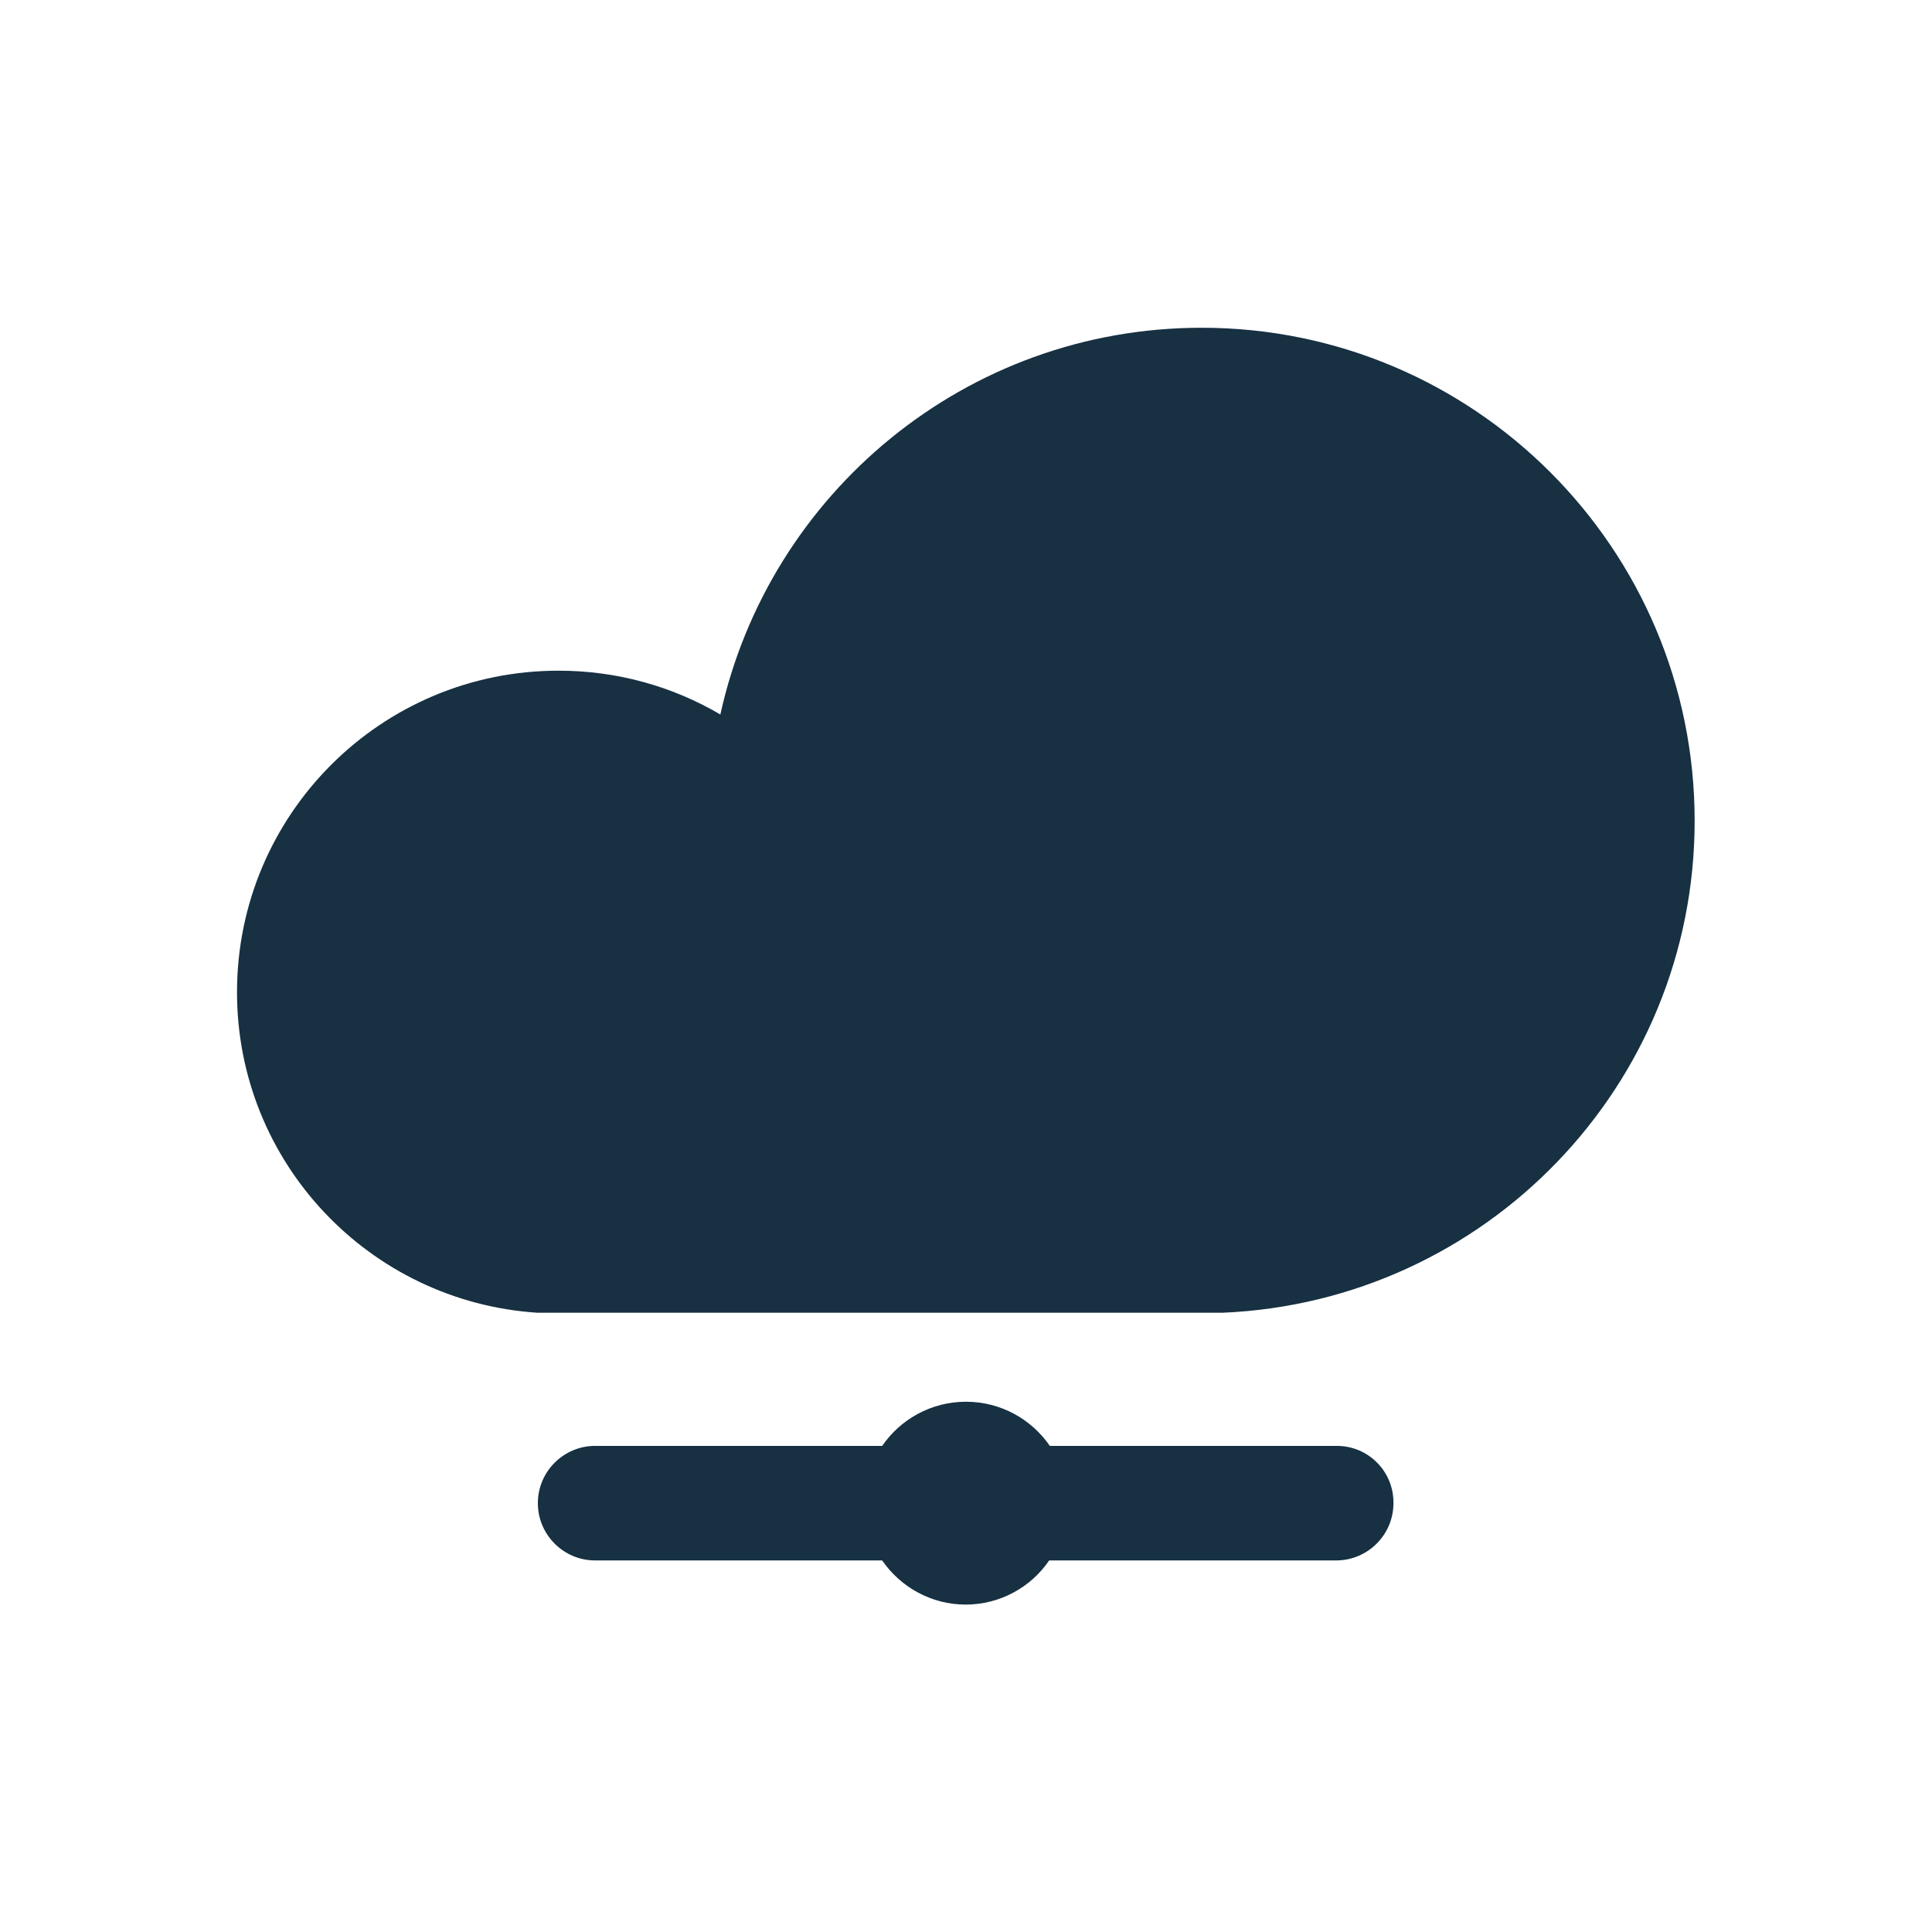
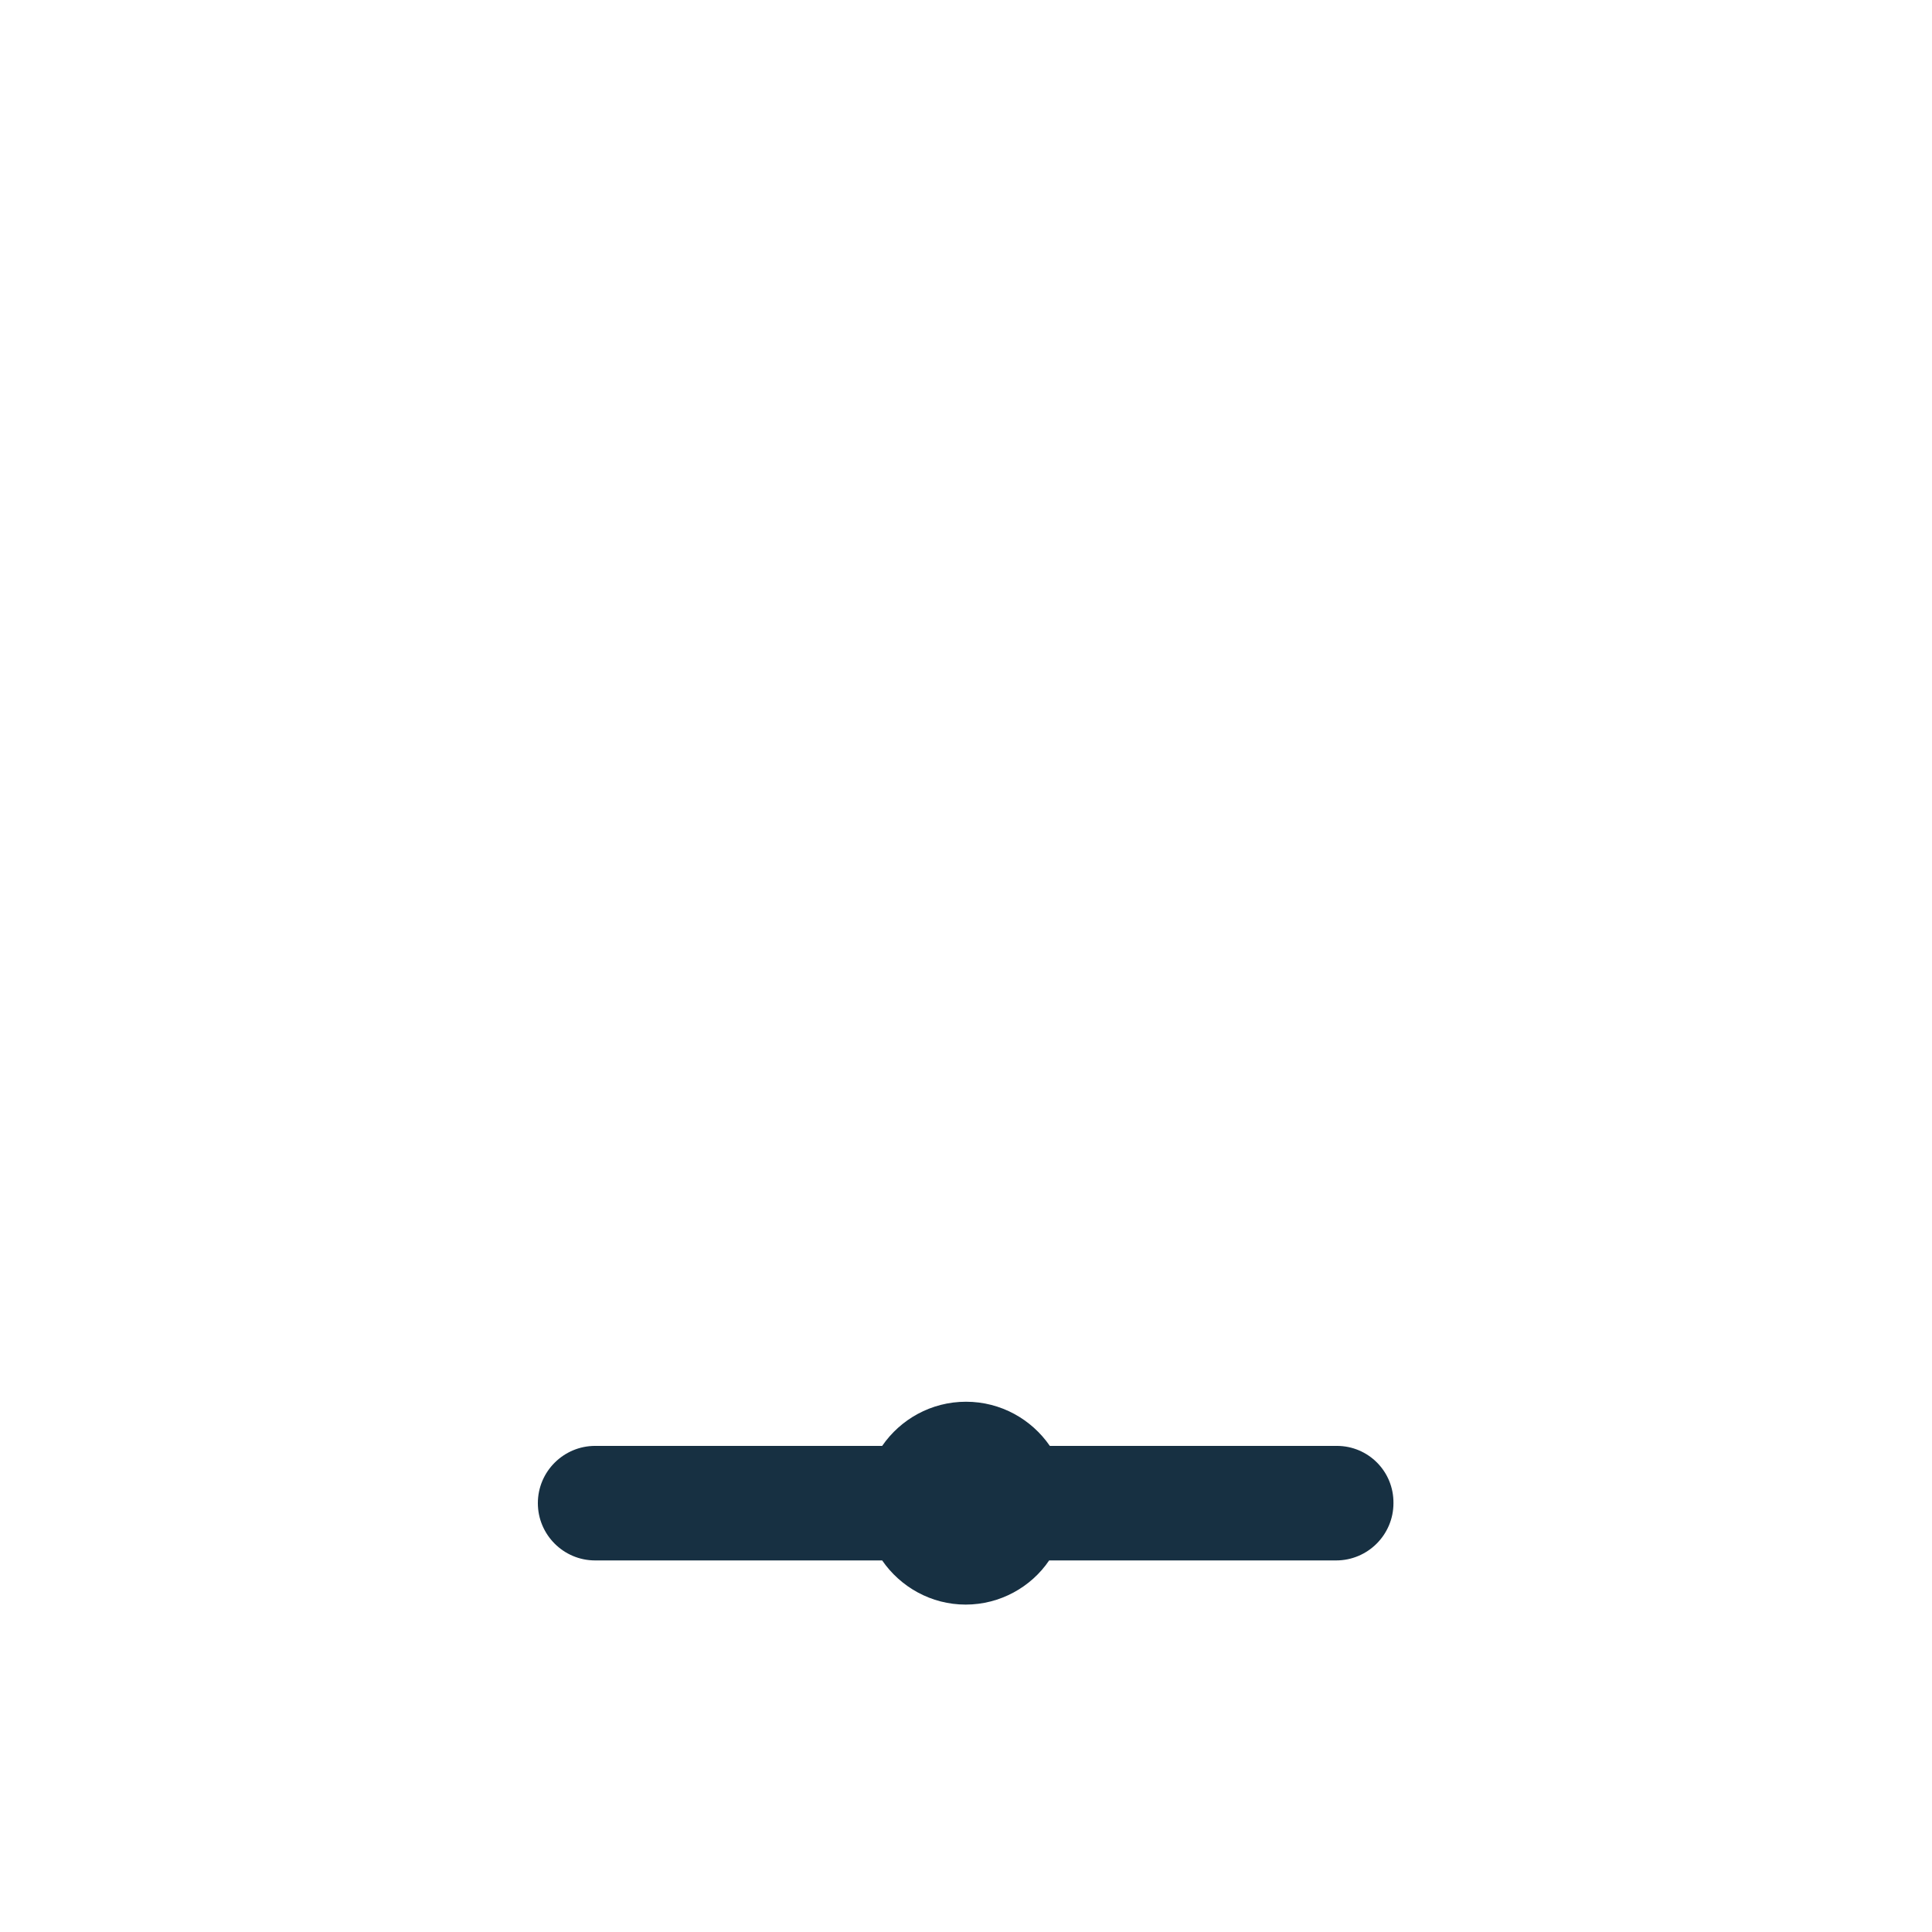
<svg xmlns="http://www.w3.org/2000/svg" version="1.1" id="Layer_1" x="0px" y="0px" viewBox="0 0 56 56" style="enable-background:new 0 0 56 56;" xml:space="preserve">
  <style type="text/css">
	.st0{fill:#173042;}
</style>
  <g>
    <g>
-       <path class="st0" d="M34.83,9.5c-6.83,0-12.54,4.8-13.95,11.21c-1.38-0.81-2.98-1.27-4.69-1.27c-5.15,0-9.32,4.17-9.32,9.32    c0,4.94,3.84,8.97,8.7,9.29h19.88c7.6-0.33,13.67-6.57,13.67-14.26C49.12,15.9,42.72,9.5,34.83,9.5z" />
      <path class="st0" d="M38.75,41.91h-8.32c-0.53-0.77-1.42-1.28-2.43-1.28s-1.9,0.51-2.43,1.28h-8.32c-0.91,0-1.66,0.74-1.66,1.66    c0,0.91,0.74,1.66,1.66,1.66h8.32c0.53,0.77,1.42,1.28,2.42,1.28s1.9-0.51,2.42-1.28h8.32c0.91,0,1.66-0.74,1.66-1.66    C40.4,42.65,39.66,41.91,38.75,41.91z" />
    </g>
  </g>
</svg>